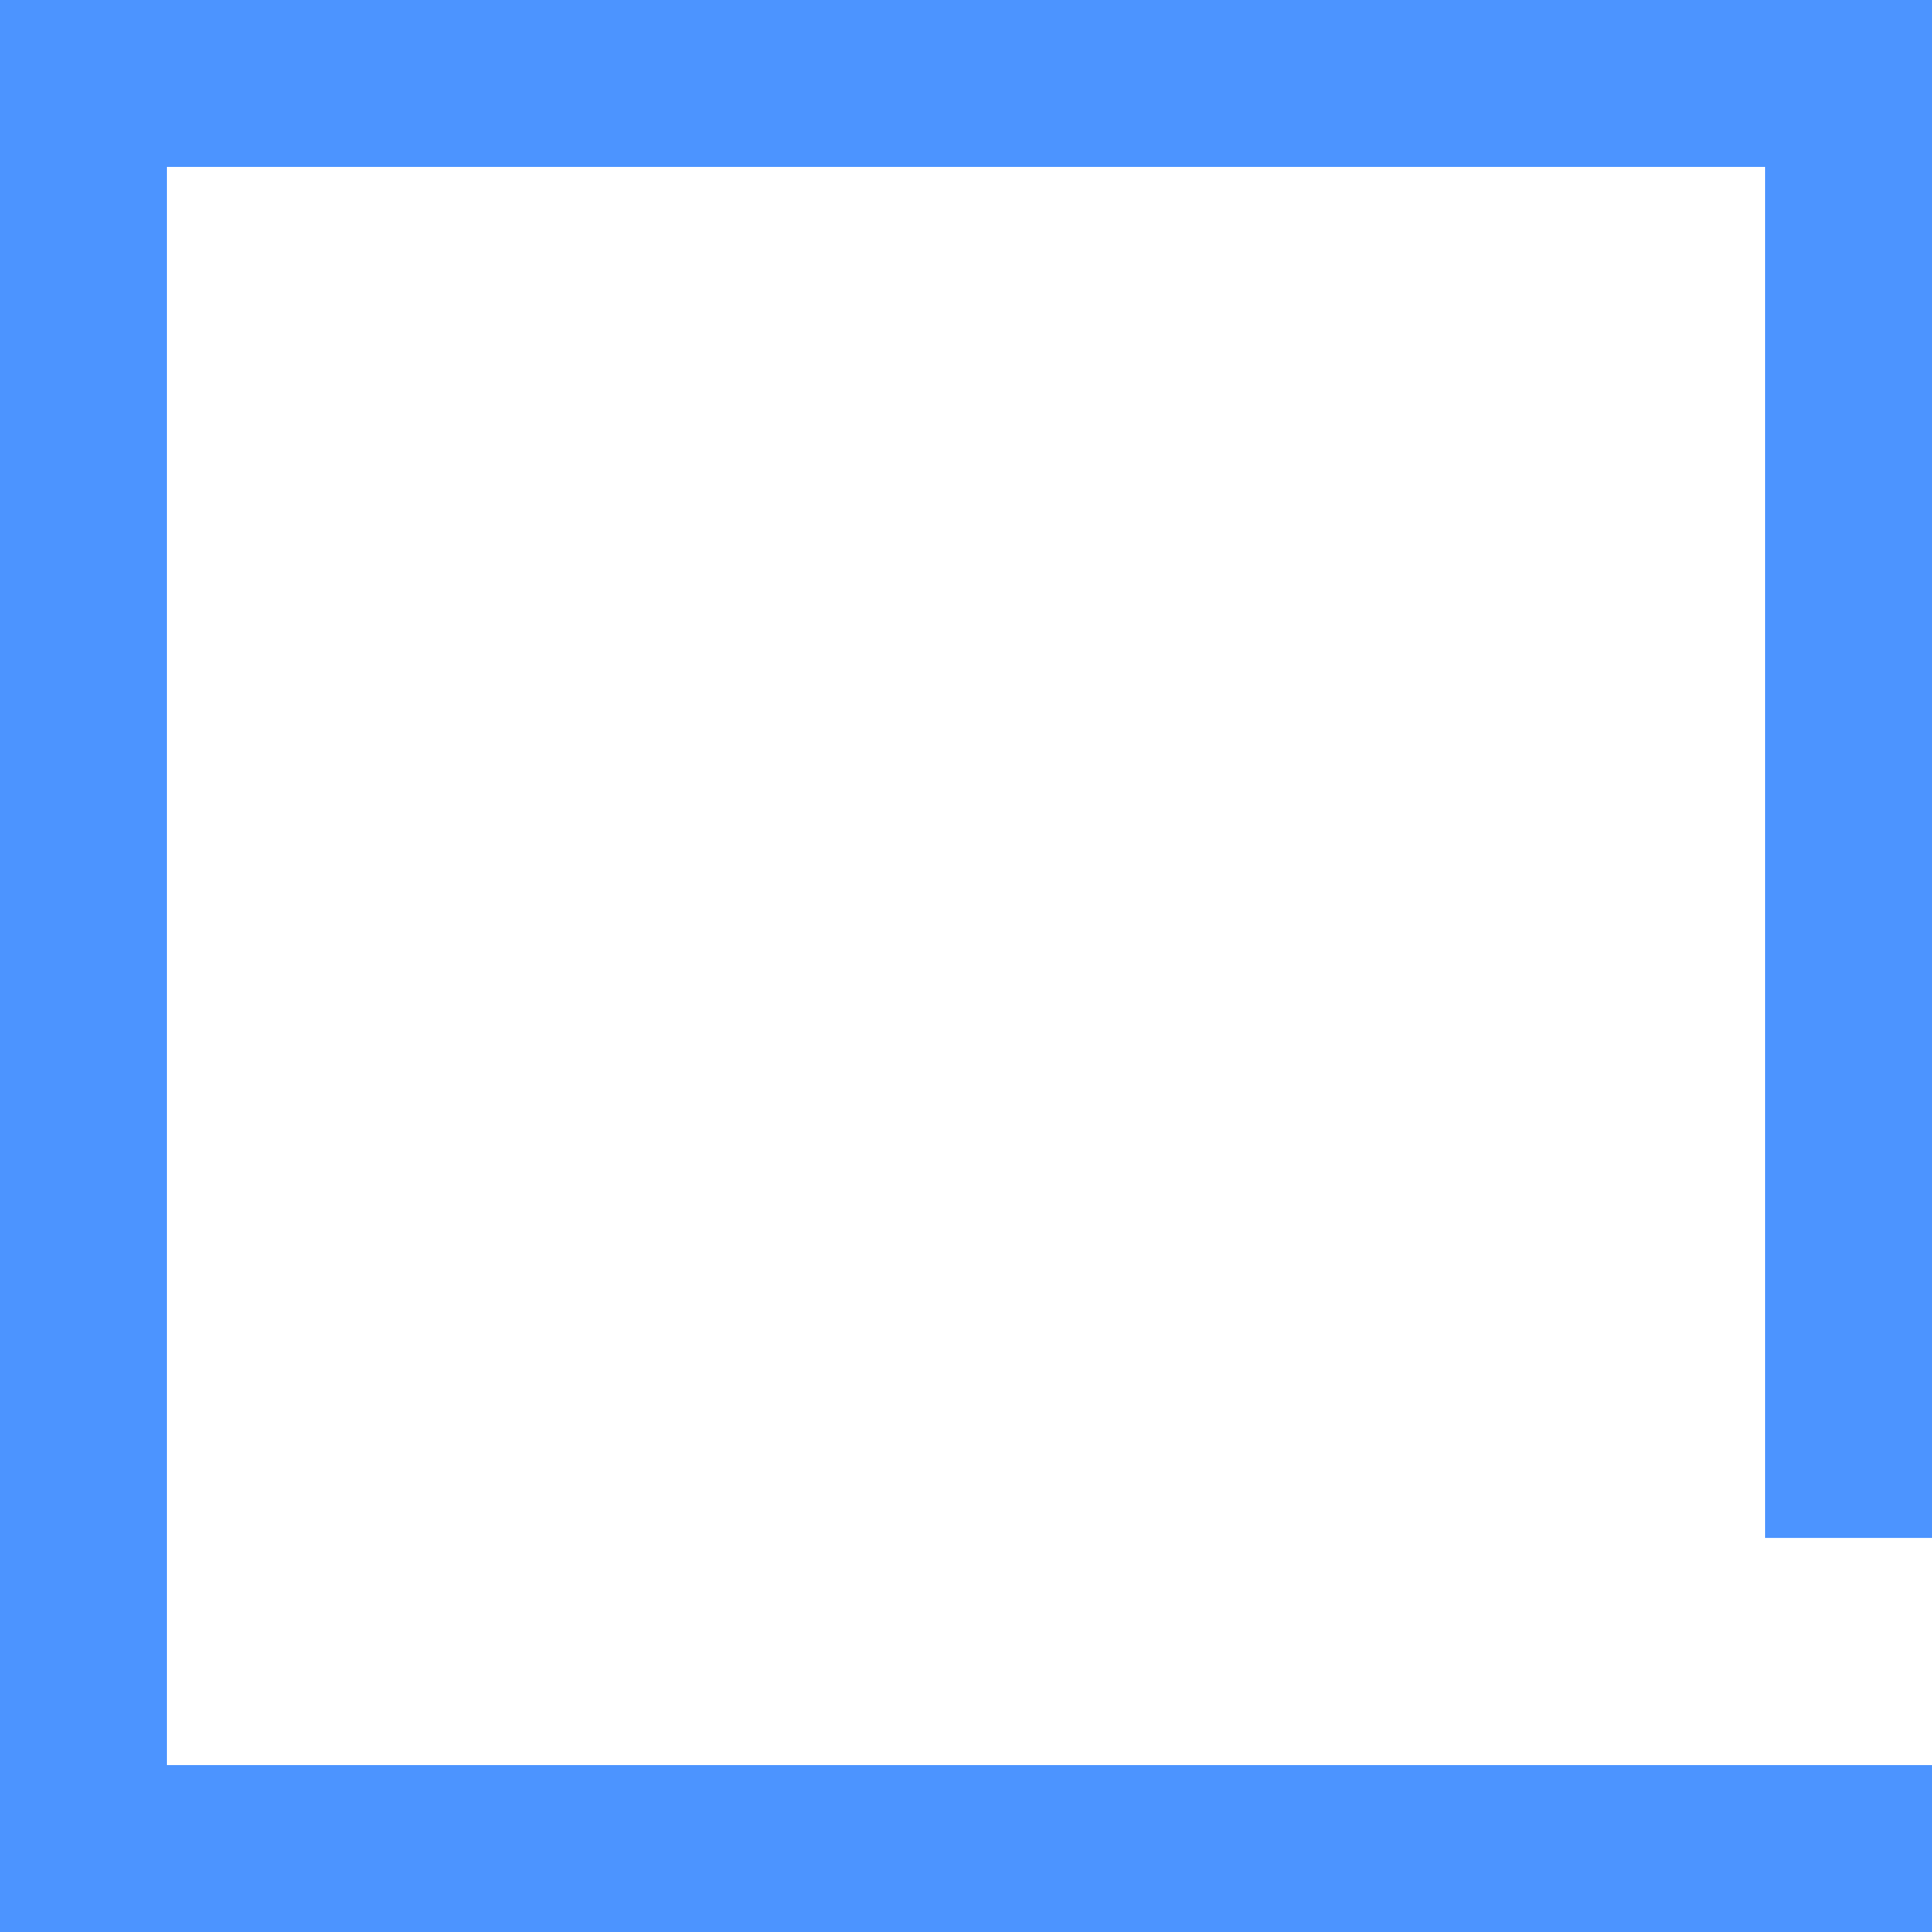
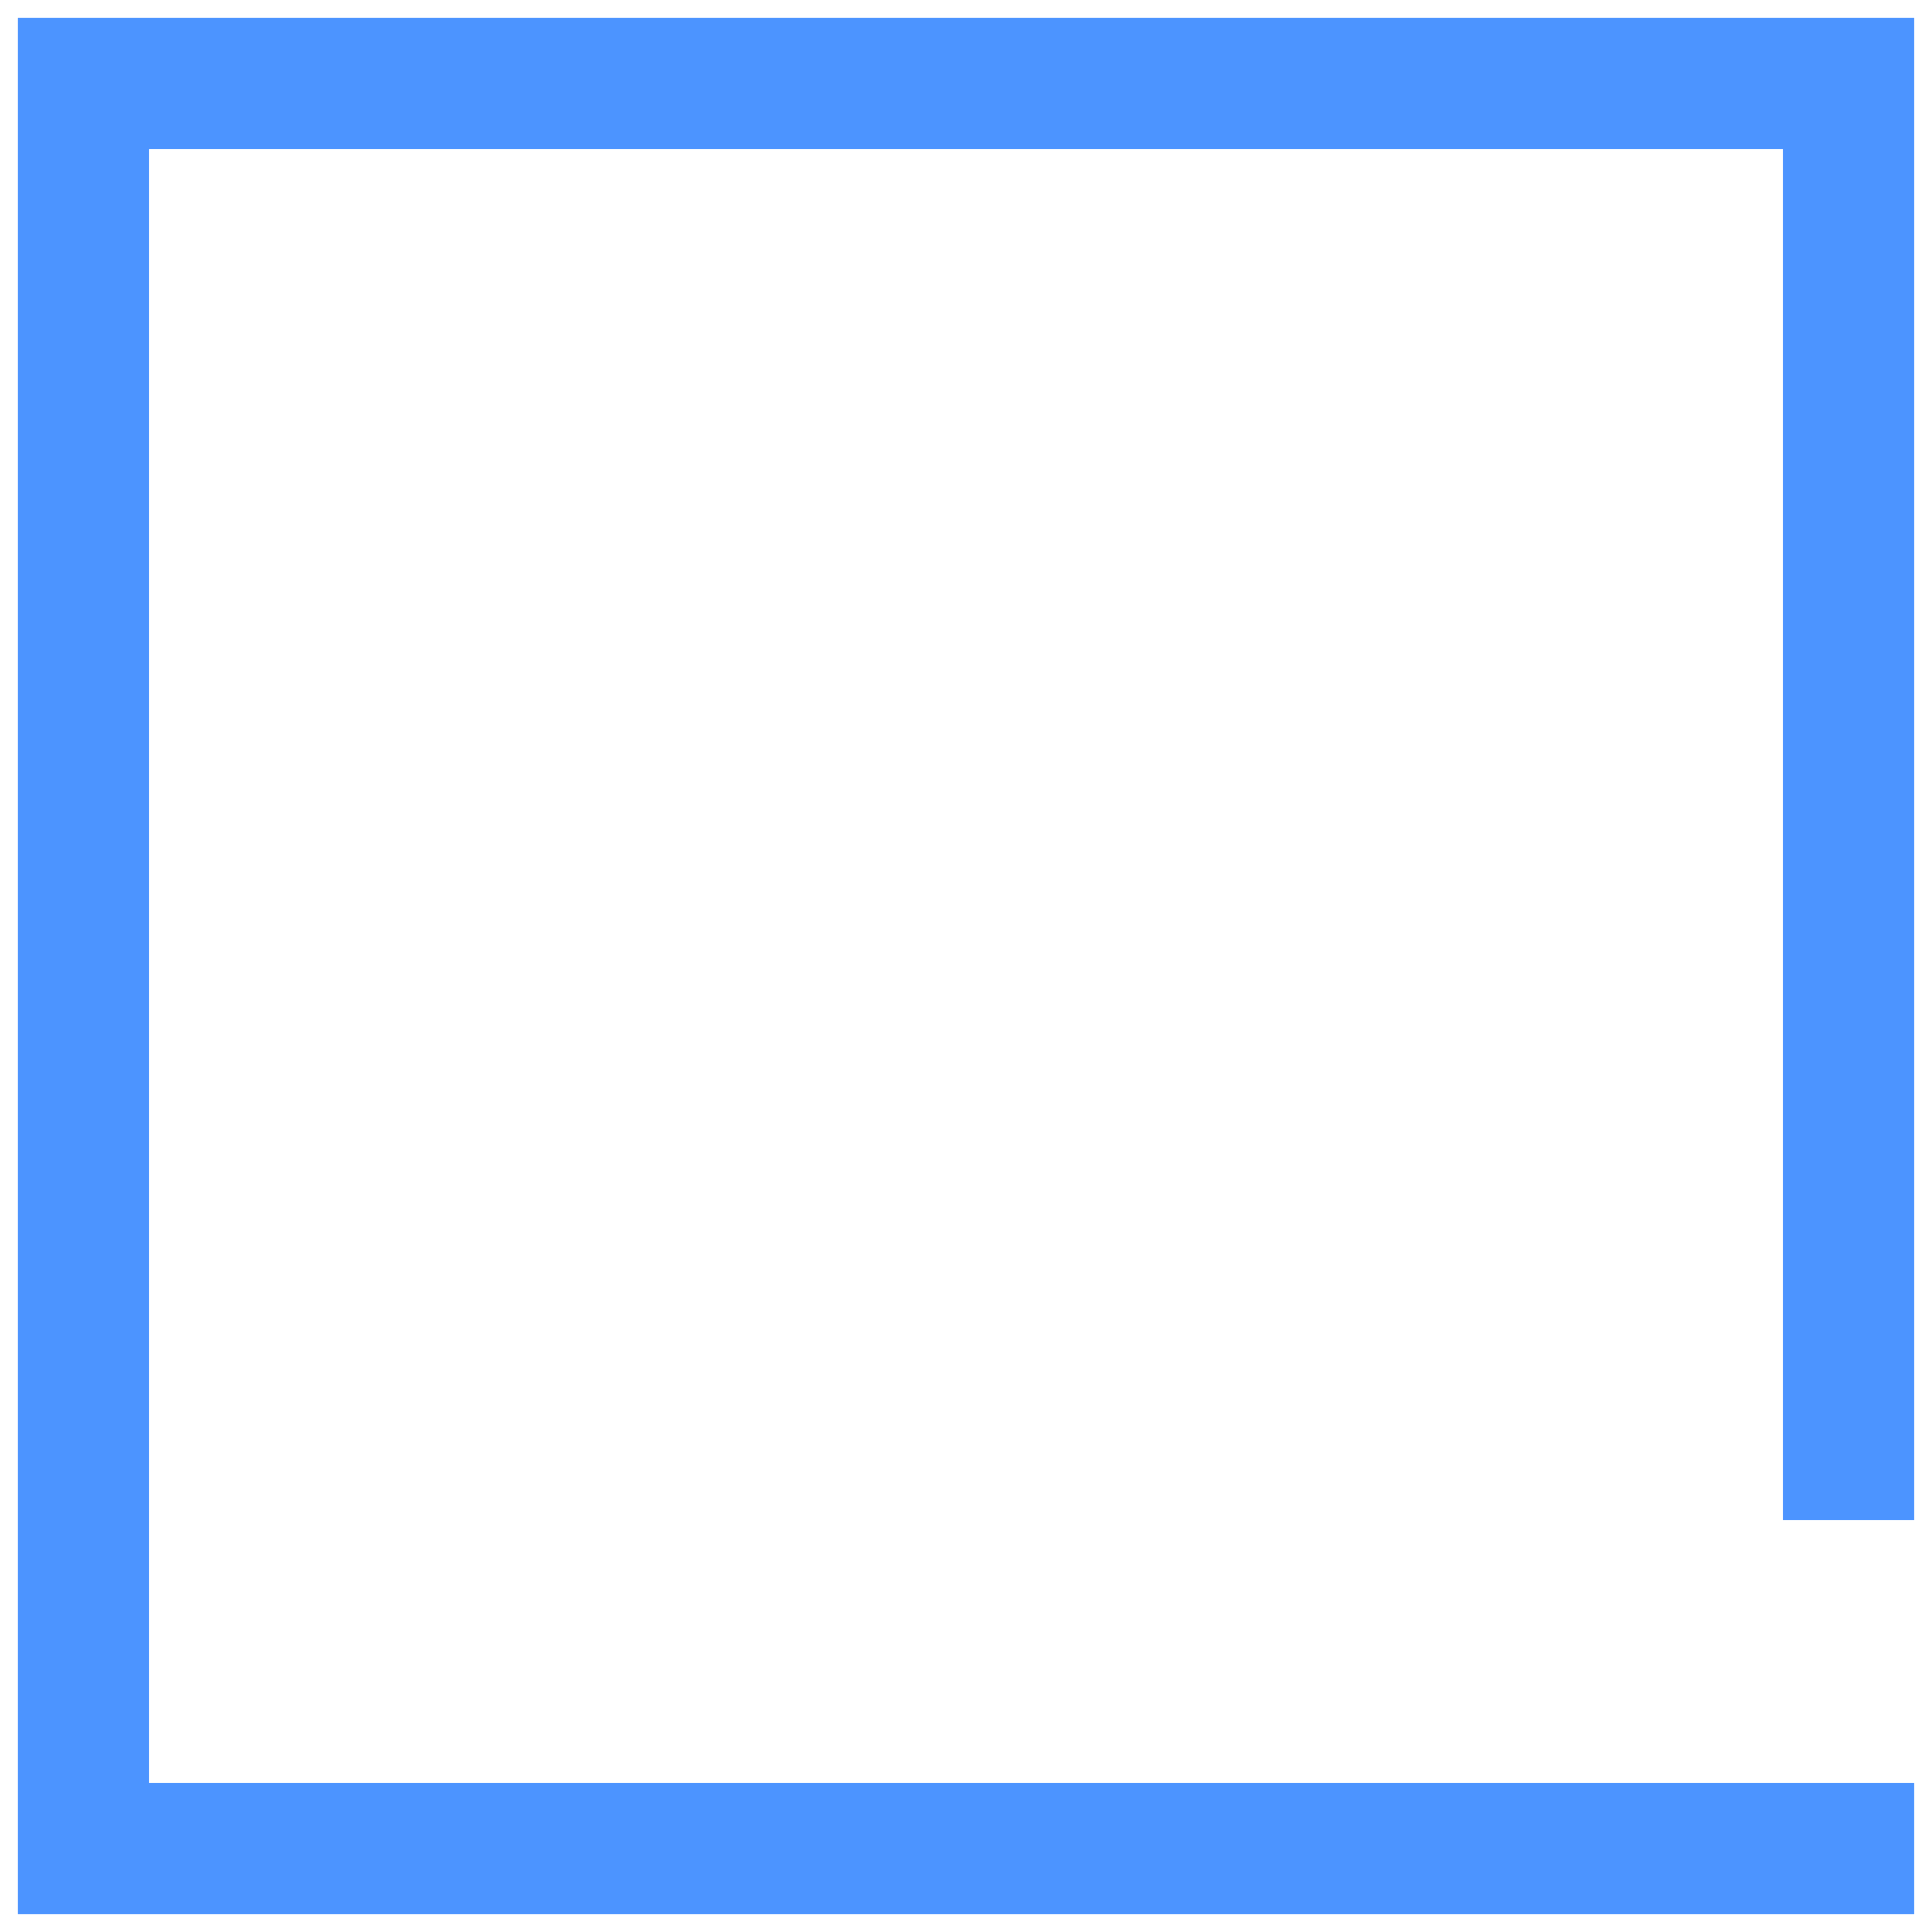
<svg xmlns="http://www.w3.org/2000/svg" width="326" height="326" viewBox="0 0 326 326">
  <g>
    <g opacity=".7">
      <path fill="#06f" d="M25.164 300.835V25.163h275.672v231.345H323V3H3v320h320v-22.166z" />
-       <path fill="none" stroke="#06f" stroke-miterlimit="50" stroke-width="6" d="M25.164 300.835v0V25.163v0h275.672v231.345H323v0V3v0H3v320h320v0-22.166 0z" />
    </g>
  </g>
</svg>